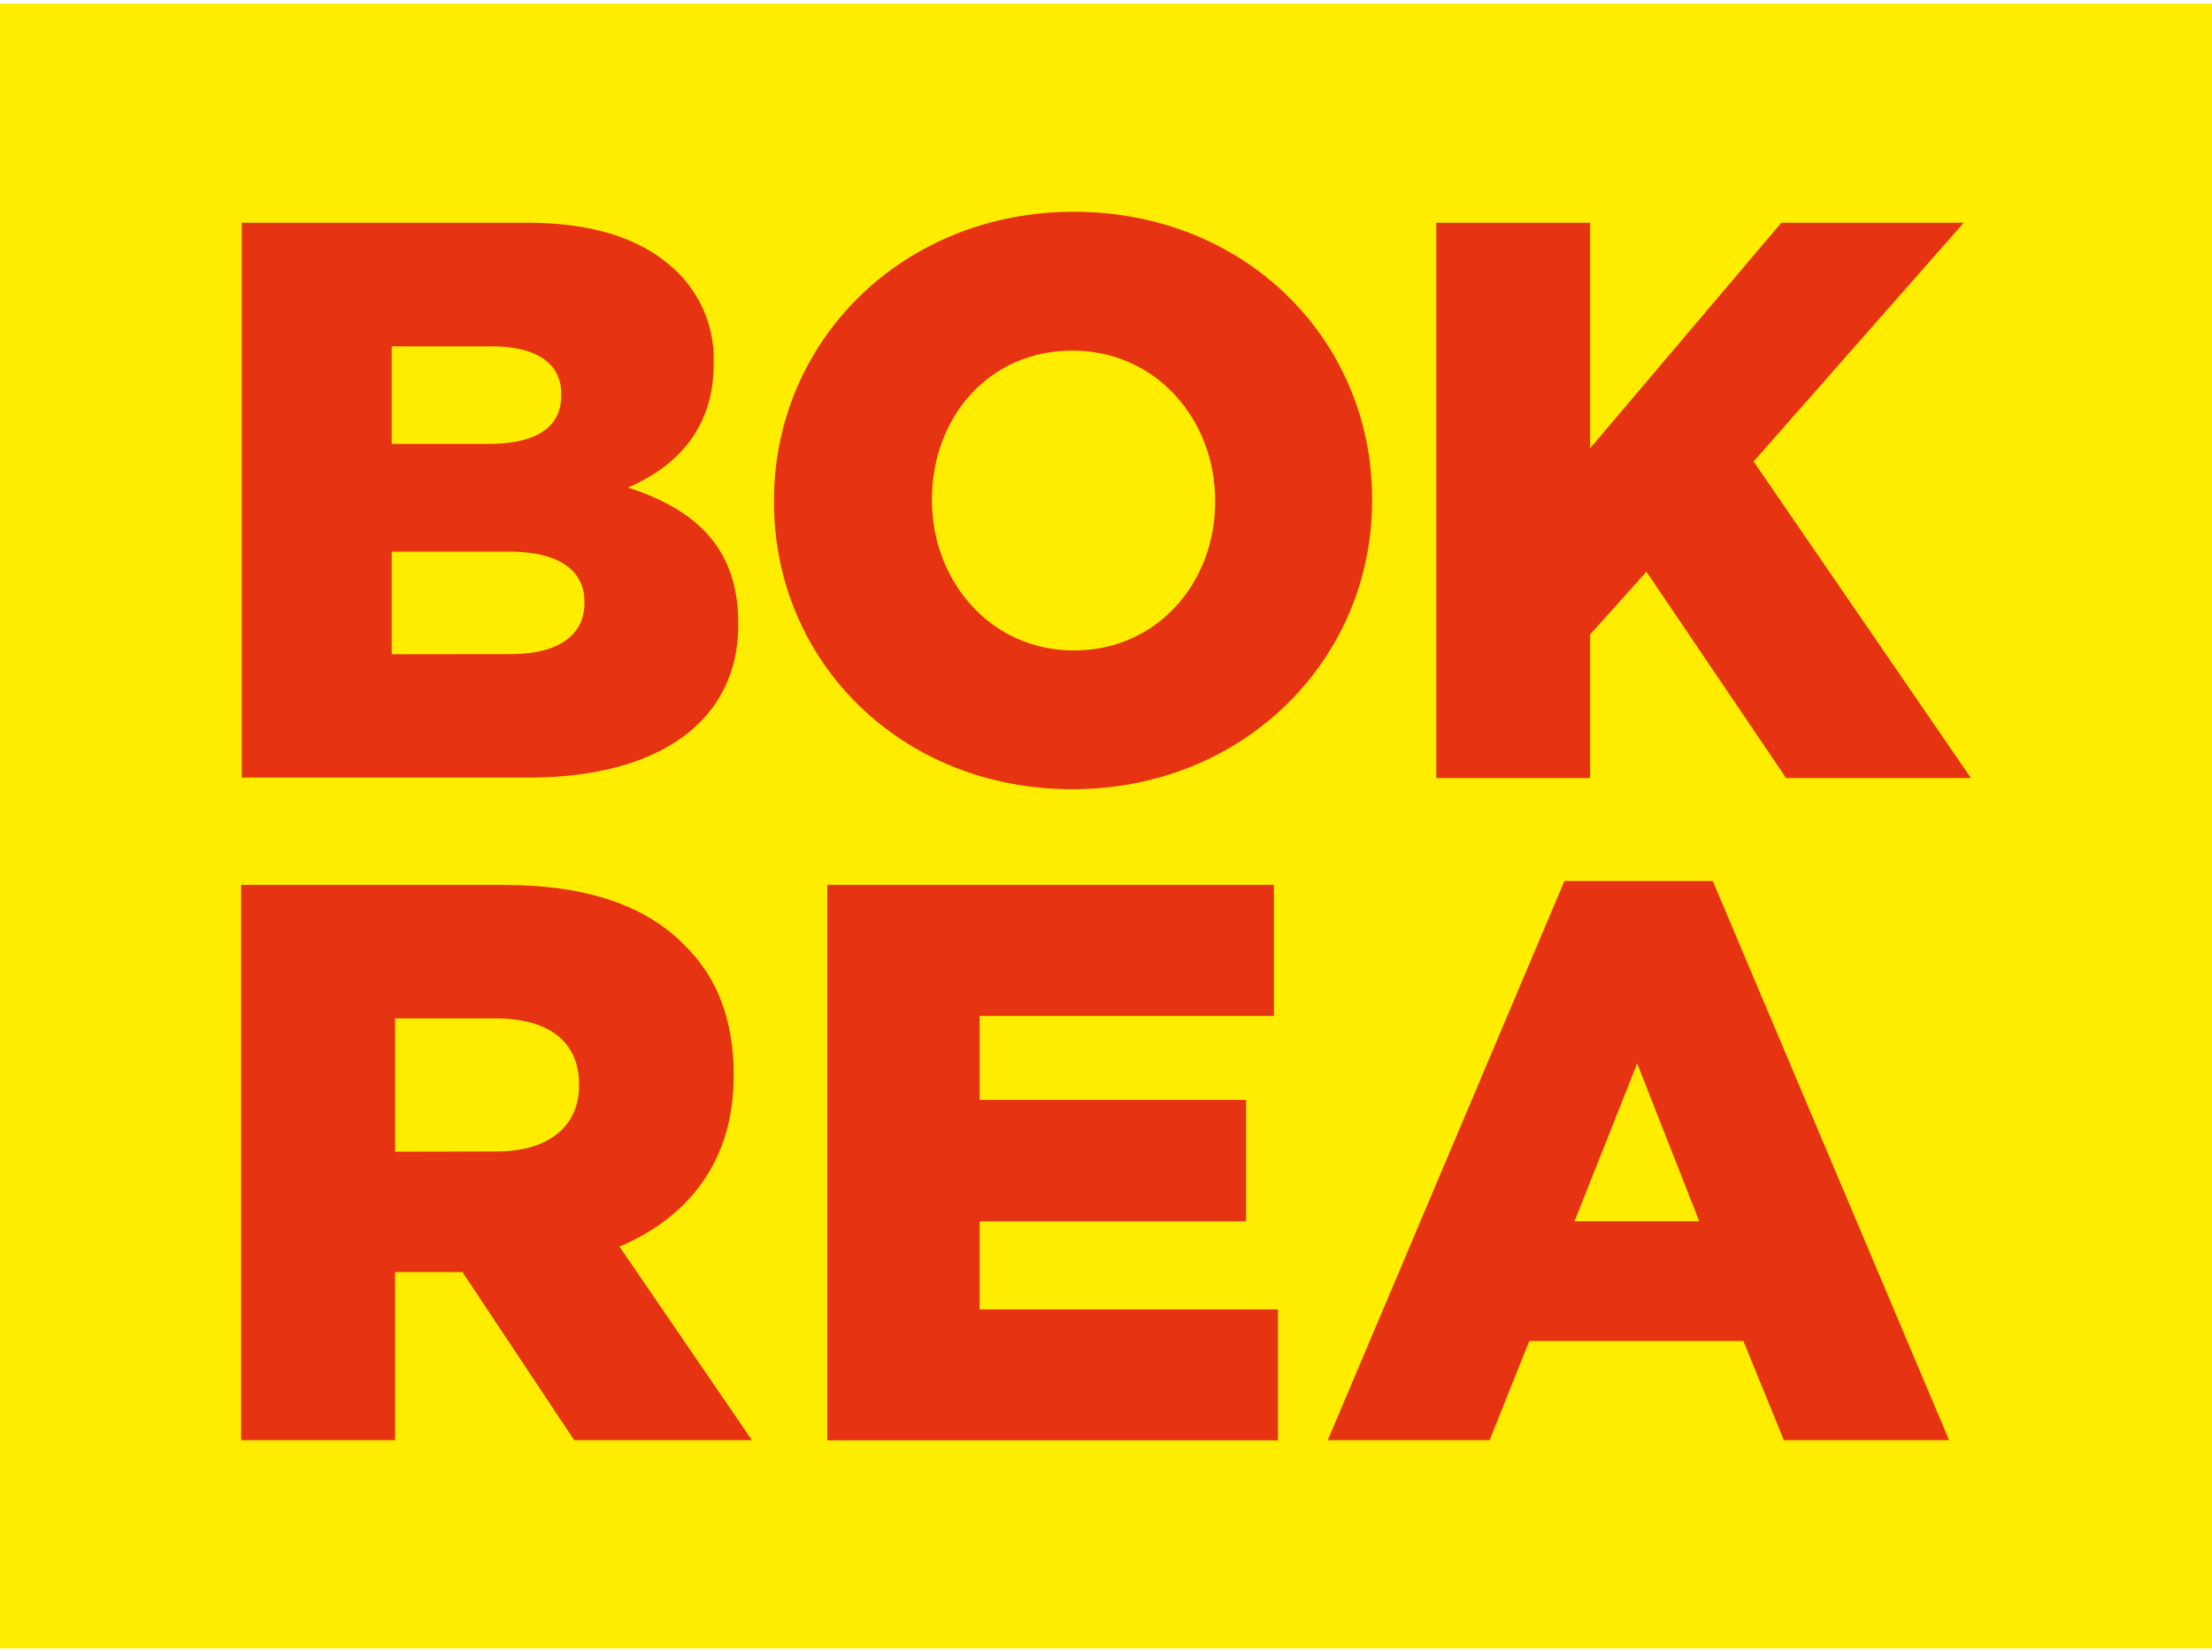
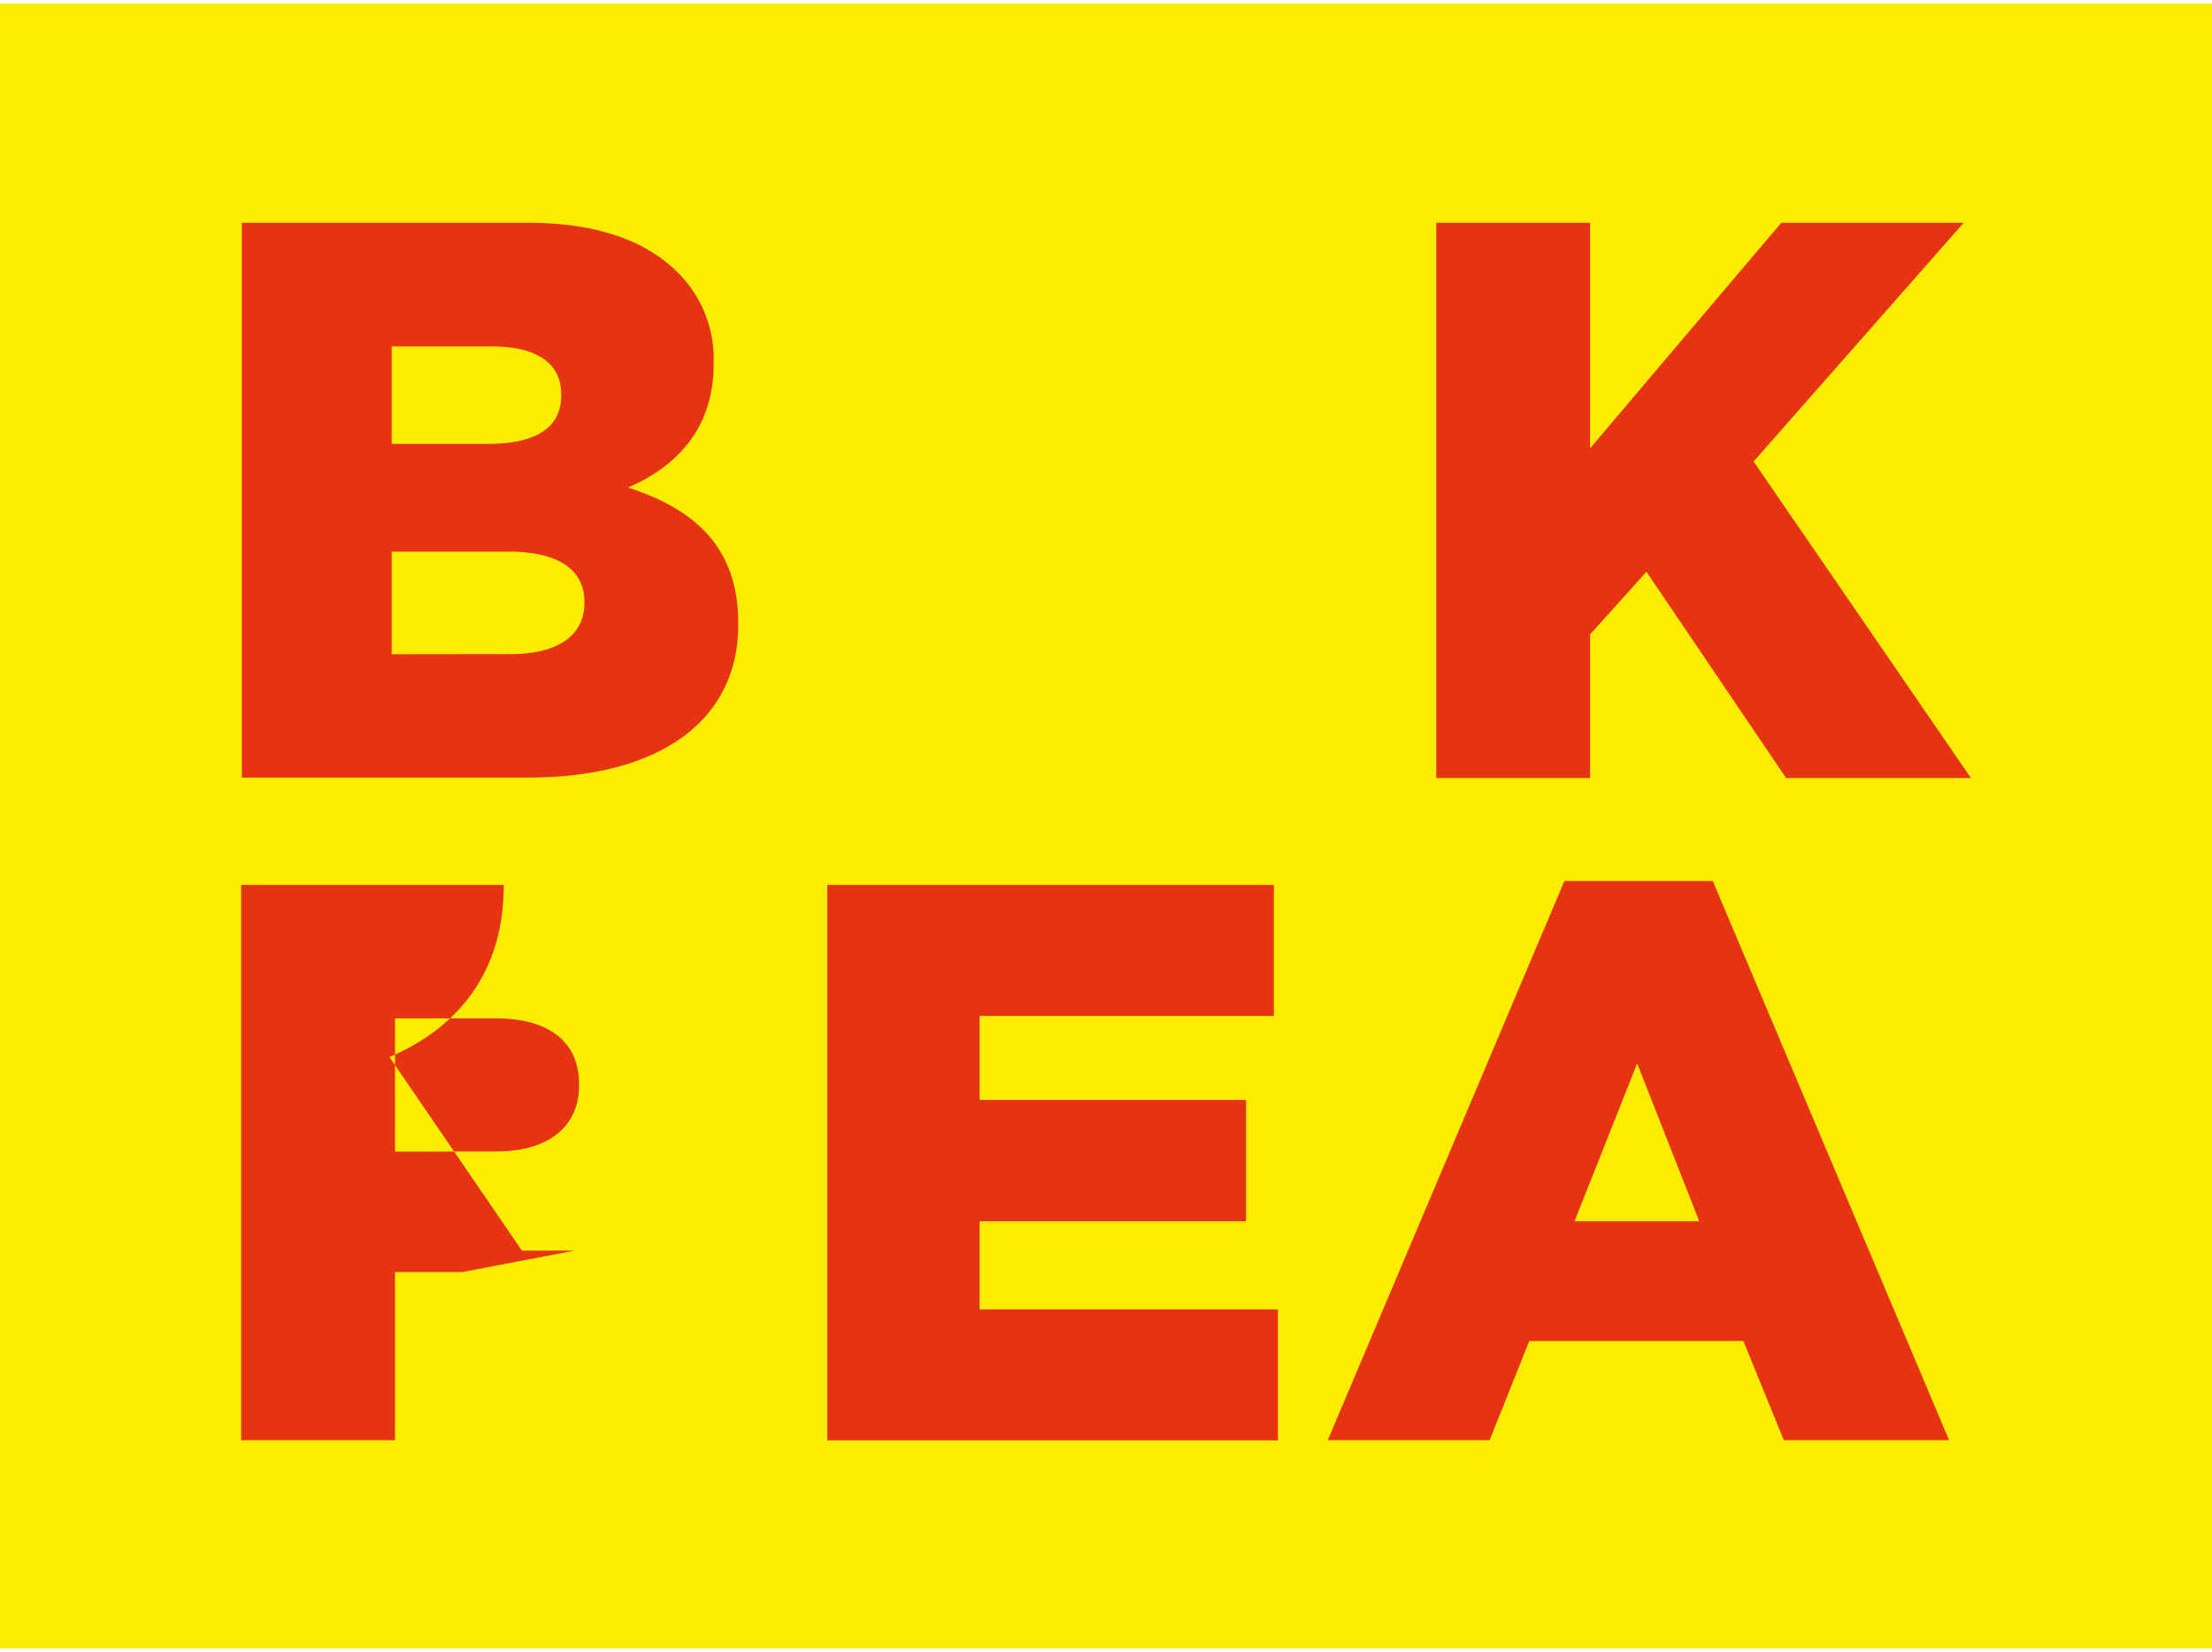
<svg xmlns="http://www.w3.org/2000/svg" id="Lager_1" data-name="Lager 1" viewBox="0 0 304 227">
  <defs>
    <style>.cls-1{fill:#ffed00;}.cls-2{fill:#e63312;}</style>
  </defs>
  <title>Rityta 3</title>
  <rect class="cls-1" y="0.48" width="304" height="226.05" />
  <path class="cls-2" d="M33.23,30.61H72.36c9.59,0,16.35,2.4,20.82,6.87a16.73,16.73,0,0,1,4.9,12.32V50c0,8.83-5,14.07-11.77,17,9.27,3,15.15,8.28,15.15,18.64v.22c0,13.08-10.68,21-28.88,21H33.23ZM67.13,61c6.43,0,10-2.18,10-6.65v-.21c0-4.15-3.27-6.54-9.59-6.54H53.83V61Zm3.05,28.89c6.43,0,10.14-2.51,10.14-7v-.21c0-4.15-3.27-6.87-10.36-6.87H53.83V89.91Z" />
-   <path class="cls-2" d="M106.37,69v-.22c0-21.91,17.66-39.68,41.2-39.68s41,17.55,41,39.47v.21c0,21.91-17.66,39.68-41.21,39.68S106.37,90.89,106.37,69ZM167,69v-.22c0-11-8-20.6-19.63-20.6s-19.29,9.38-19.29,20.39v.21c0,11,8,20.61,19.51,20.61S167,80,167,69Z" />
  <path class="cls-2" d="M197.39,30.61h21.14v31l26.28-31h25.07L241,63.42l29.87,43.5h-25.4L226.27,78.57l-7.74,8.62v19.73H197.39Z" />
-   <path class="cls-2" d="M33.14,121.61H69.22c11.67,0,19.73,3,24.86,8.29,4.47,4.36,6.75,10.24,6.75,17.76v.22c0,11.67-6.21,19.4-15.69,23.44l18.2,26.6H78.92L63.55,174.81H54.29v23.11H33.14Zm35.1,36.63c7.2,0,11.34-3.49,11.34-9.05V149c0-6-4.36-9.05-11.45-9.05H54.29v18.32Z" />
+   <path class="cls-2" d="M33.14,121.61H69.22v.22c0,11.67-6.21,19.4-15.69,23.44l18.2,26.6H78.92L63.55,174.81H54.29v23.11H33.14Zm35.1,36.63c7.2,0,11.34-3.49,11.34-9.05V149c0-6-4.36-9.05-11.45-9.05H54.29v18.32Z" />
  <path class="cls-2" d="M113.7,121.61h61.37v18H134.63v11.55h36.62v16.68H134.63v12.1h41v18H113.7Z" />
  <path class="cls-2" d="M215,121.07h20.39l32.48,76.85H245.16l-5.56-13.63H210.17l-5.45,13.63H182.48Zm18.53,46.76L225,146.14l-8.61,21.69Z" />
</svg>